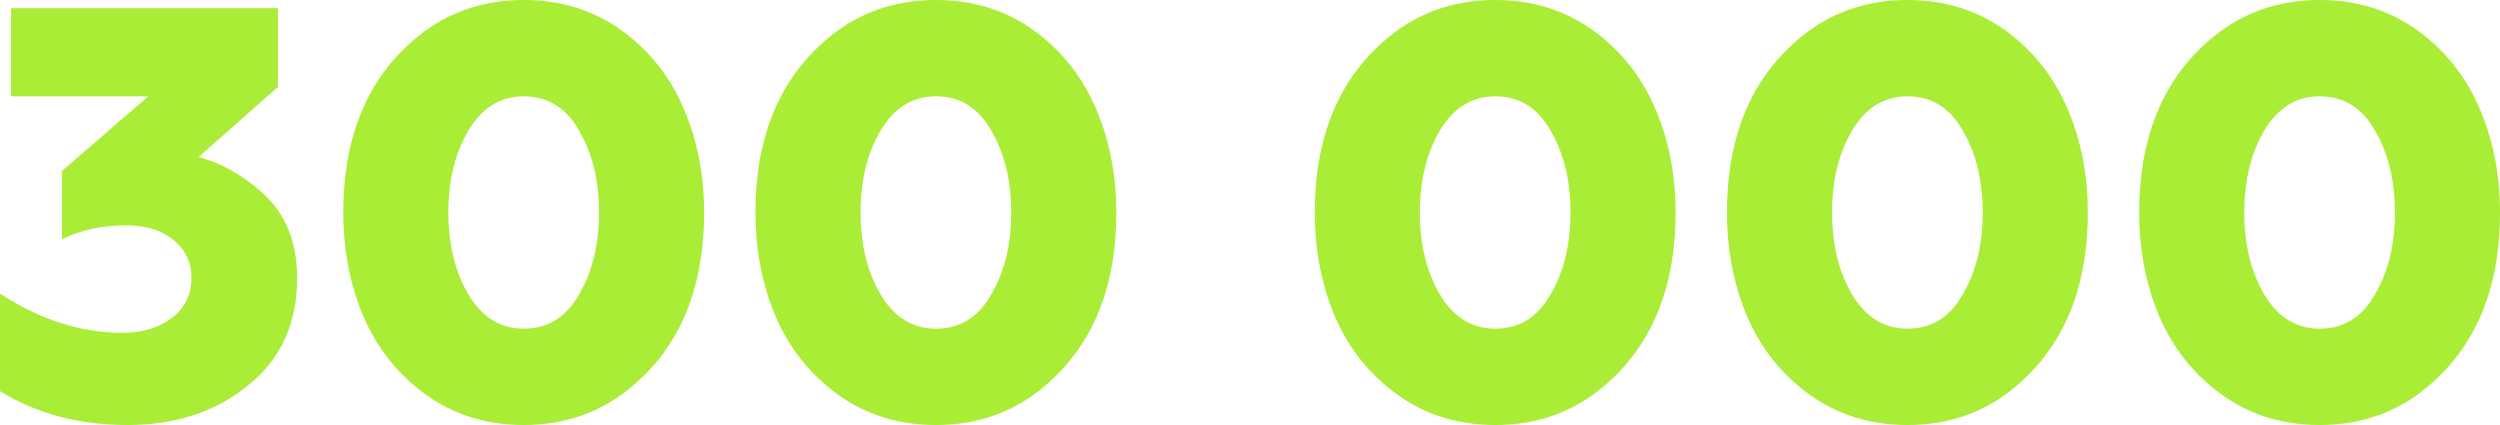
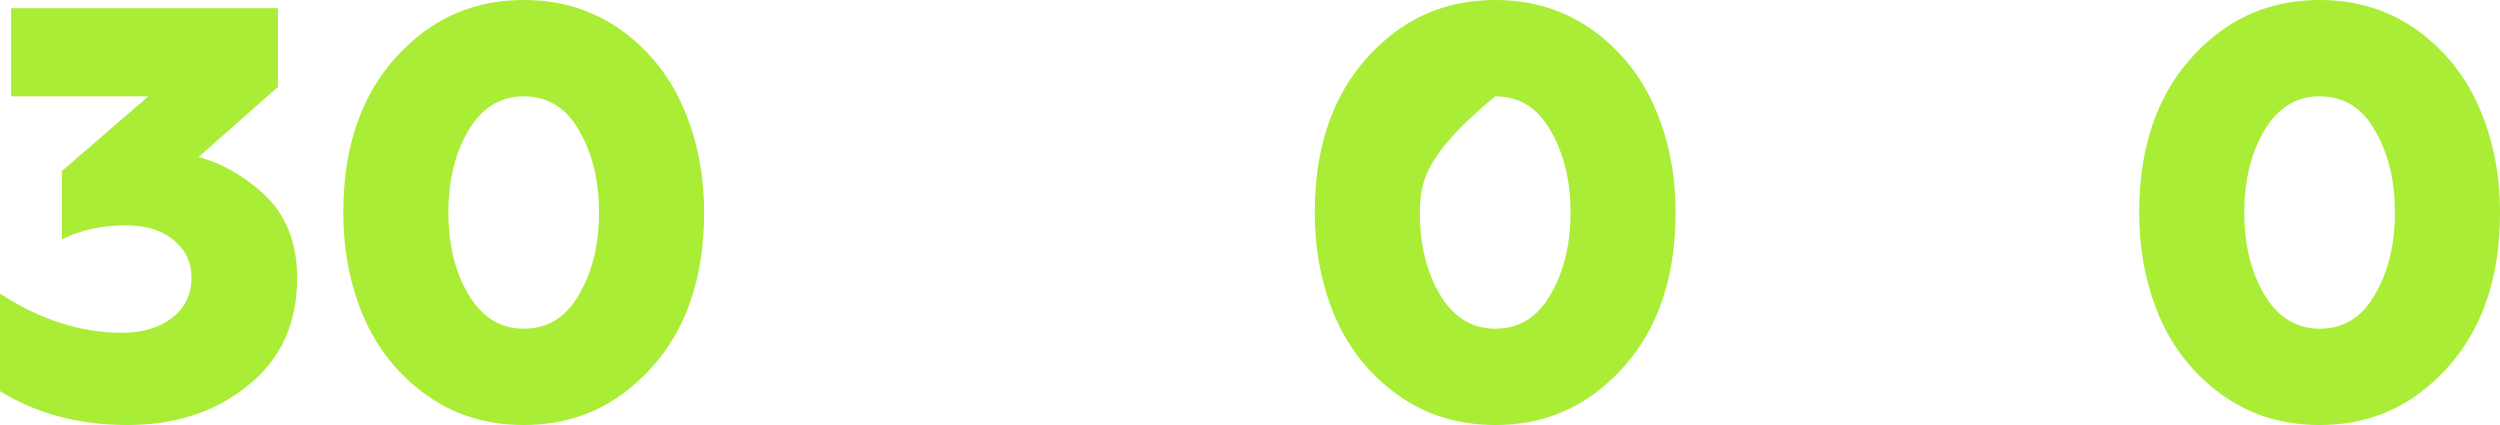
<svg xmlns="http://www.w3.org/2000/svg" width="4285" height="729" viewBox="0 0 4285 729" fill="none">
  <path d="M0 670.437V503.328C68.712 548.024 138.424 570.372 209.136 570.372C243.826 570.372 272.178 562.033 294.192 545.356C316.873 528.011 328.214 504.996 328.214 476.311C328.214 449.627 317.874 427.946 297.194 411.268C277.181 394.591 250.163 386.252 216.141 386.252C174.781 386.252 138.09 394.257 106.069 410.268V293.191L254.166 165.108H19.012V14.009H476.311V149.097L340.222 269.176C376.913 278.515 412.603 298.195 447.292 328.214C488.652 364.238 509.332 413.603 509.332 476.311C509.332 554.362 481.314 615.735 425.277 660.431C369.908 705.794 300.863 728.475 218.142 728.475C135.422 728.475 62.708 709.129 0 670.437Z" fill="#AAED37" />
  <path d="M1066.73 675.441C1018.03 710.797 961.659 728.475 897.617 728.475C833.575 728.475 777.205 710.797 728.507 675.441C681.142 640.751 645.786 596.056 622.437 541.353C599.756 487.318 588.415 428.279 588.415 364.238C588.415 226.148 635.112 122.413 728.507 53.035C777.205 17.678 833.575 0 897.617 0C961.659 0 1018.03 17.678 1066.73 53.035C1114.09 87.724 1149.45 132.753 1172.8 188.123C1195.48 241.491 1206.82 300.196 1206.82 364.238C1206.82 502.328 1160.12 606.062 1066.73 675.441ZM897.617 563.368C938.977 563.368 970.665 543.688 992.679 504.329C1015.36 465.637 1026.7 418.94 1026.7 364.238C1026.7 309.535 1015.36 262.838 992.679 224.146C970.665 184.787 938.977 165.108 897.617 165.108C857.591 165.108 825.903 184.787 802.555 224.146C779.873 262.838 768.533 309.535 768.533 364.238C768.533 418.94 779.873 465.637 802.555 504.329C825.903 543.688 857.591 563.368 897.617 563.368Z" fill="#AAED37" />
-   <path d="M1773.24 675.441C1724.54 710.797 1668.17 728.475 1604.13 728.475C1540.09 728.475 1483.72 710.797 1435.02 675.441C1387.66 640.751 1352.3 596.056 1328.95 541.353C1306.27 487.318 1294.93 428.279 1294.93 364.238C1294.93 226.148 1341.63 122.413 1435.02 53.035C1483.72 17.678 1540.09 0 1604.13 0C1668.17 0 1724.54 17.678 1773.24 53.035C1820.61 87.724 1855.96 132.753 1879.31 188.123C1901.99 241.491 1913.33 300.196 1913.33 364.238C1913.33 502.328 1866.64 606.062 1773.24 675.441ZM1604.13 563.368C1645.49 563.368 1677.18 543.688 1699.19 504.329C1721.88 465.637 1733.22 418.94 1733.22 364.238C1733.22 309.535 1721.88 262.838 1699.19 224.146C1677.18 184.787 1645.49 165.108 1604.13 165.108C1564.11 165.108 1532.42 184.787 1509.07 224.146C1486.39 262.838 1475.05 309.535 1475.05 364.238C1475.05 418.94 1486.39 465.637 1509.07 504.329C1532.42 543.688 1564.11 563.368 1604.13 563.368Z" fill="#AAED37" />
-   <path d="M2731.88 675.441C2683.18 710.797 2626.81 728.475 2562.77 728.475C2498.72 728.475 2442.35 710.797 2393.66 675.441C2346.29 640.751 2310.93 596.056 2287.59 541.353C2264.9 487.318 2253.56 428.279 2253.56 364.238C2253.56 226.148 2300.26 122.413 2393.66 53.035C2442.35 17.678 2498.72 0 2562.77 0C2626.81 0 2683.18 17.678 2731.88 53.035C2779.24 87.724 2814.6 132.753 2837.95 188.123C2860.63 241.491 2871.97 300.196 2871.97 364.238C2871.97 502.328 2825.27 606.062 2731.88 675.441ZM2562.77 563.368C2604.13 563.368 2635.81 543.688 2657.83 504.329C2680.51 465.637 2691.85 418.94 2691.85 364.238C2691.85 309.535 2680.51 262.838 2657.83 224.146C2635.81 184.787 2604.13 165.108 2562.77 165.108C2522.74 165.108 2491.05 184.787 2467.7 224.146C2445.02 262.838 2433.68 309.535 2433.68 364.238C2433.68 418.94 2445.02 465.637 2467.7 504.329C2491.05 543.688 2522.74 563.368 2562.77 563.368Z" fill="#AAED37" />
-   <path d="M3438.39 675.441C3389.69 710.797 3333.32 728.475 3269.28 728.475C3205.24 728.475 3148.87 710.797 3100.17 675.441C3052.81 640.751 3017.45 596.056 2994.1 541.353C2971.42 487.318 2960.08 428.279 2960.08 364.238C2960.08 226.148 3006.78 122.413 3100.17 53.035C3148.87 17.678 3205.24 0 3269.28 0C3333.32 0 3389.69 17.678 3438.39 53.035C3485.76 87.724 3521.11 132.753 3544.46 188.123C3567.14 241.491 3578.48 300.196 3578.48 364.238C3578.48 502.328 3531.79 606.062 3438.39 675.441ZM3269.28 563.368C3310.64 563.368 3342.33 543.688 3364.34 504.329C3387.02 465.637 3398.37 418.94 3398.37 364.238C3398.37 309.535 3387.02 262.838 3364.34 224.146C3342.33 184.787 3310.64 165.108 3269.28 165.108C3229.26 165.108 3197.57 184.787 3174.22 224.146C3151.54 262.838 3140.2 309.535 3140.2 364.238C3140.2 418.94 3151.54 465.637 3174.22 504.329C3197.57 543.688 3229.26 563.368 3269.28 563.368Z" fill="#AAED37" />
+   <path d="M2731.88 675.441C2683.18 710.797 2626.81 728.475 2562.77 728.475C2498.72 728.475 2442.35 710.797 2393.66 675.441C2346.29 640.751 2310.93 596.056 2287.59 541.353C2264.9 487.318 2253.56 428.279 2253.56 364.238C2253.56 226.148 2300.26 122.413 2393.66 53.035C2442.35 17.678 2498.72 0 2562.77 0C2626.81 0 2683.18 17.678 2731.88 53.035C2779.24 87.724 2814.6 132.753 2837.95 188.123C2860.63 241.491 2871.97 300.196 2871.97 364.238C2871.97 502.328 2825.27 606.062 2731.88 675.441ZM2562.77 563.368C2604.13 563.368 2635.81 543.688 2657.83 504.329C2680.51 465.637 2691.85 418.94 2691.85 364.238C2691.85 309.535 2680.51 262.838 2657.83 224.146C2635.81 184.787 2604.13 165.108 2562.77 165.108C2445.02 262.838 2433.68 309.535 2433.68 364.238C2433.68 418.94 2445.02 465.637 2467.7 504.329C2491.05 543.688 2522.74 563.368 2562.77 563.368Z" fill="#AAED37" />
  <path d="M4144.91 675.441C4096.21 710.797 4039.84 728.475 3975.8 728.475C3911.76 728.475 3855.39 710.797 3806.69 675.441C3759.32 640.751 3723.97 596.056 3700.62 541.353C3677.94 487.318 3666.6 428.279 3666.6 364.238C3666.6 226.148 3713.29 122.413 3806.69 53.035C3855.39 17.678 3911.76 0 3975.8 0C4039.84 0 4096.21 17.678 4144.91 53.035C4192.27 87.724 4227.63 132.753 4250.98 188.123C4273.66 241.491 4285 300.196 4285 364.238C4285 502.328 4238.3 606.062 4144.91 675.441ZM3975.8 563.368C4017.16 563.368 4048.84 543.688 4070.86 504.329C4093.54 465.637 4104.88 418.94 4104.88 364.238C4104.88 309.535 4093.54 262.838 4070.86 224.146C4048.84 184.787 4017.16 165.108 3975.8 165.108C3935.77 165.108 3904.08 184.787 3880.73 224.146C3858.05 262.838 3846.71 309.535 3846.71 364.238C3846.71 418.94 3858.05 465.637 3880.73 504.329C3904.08 543.688 3935.77 563.368 3975.8 563.368Z" fill="#AAED37" />
</svg>